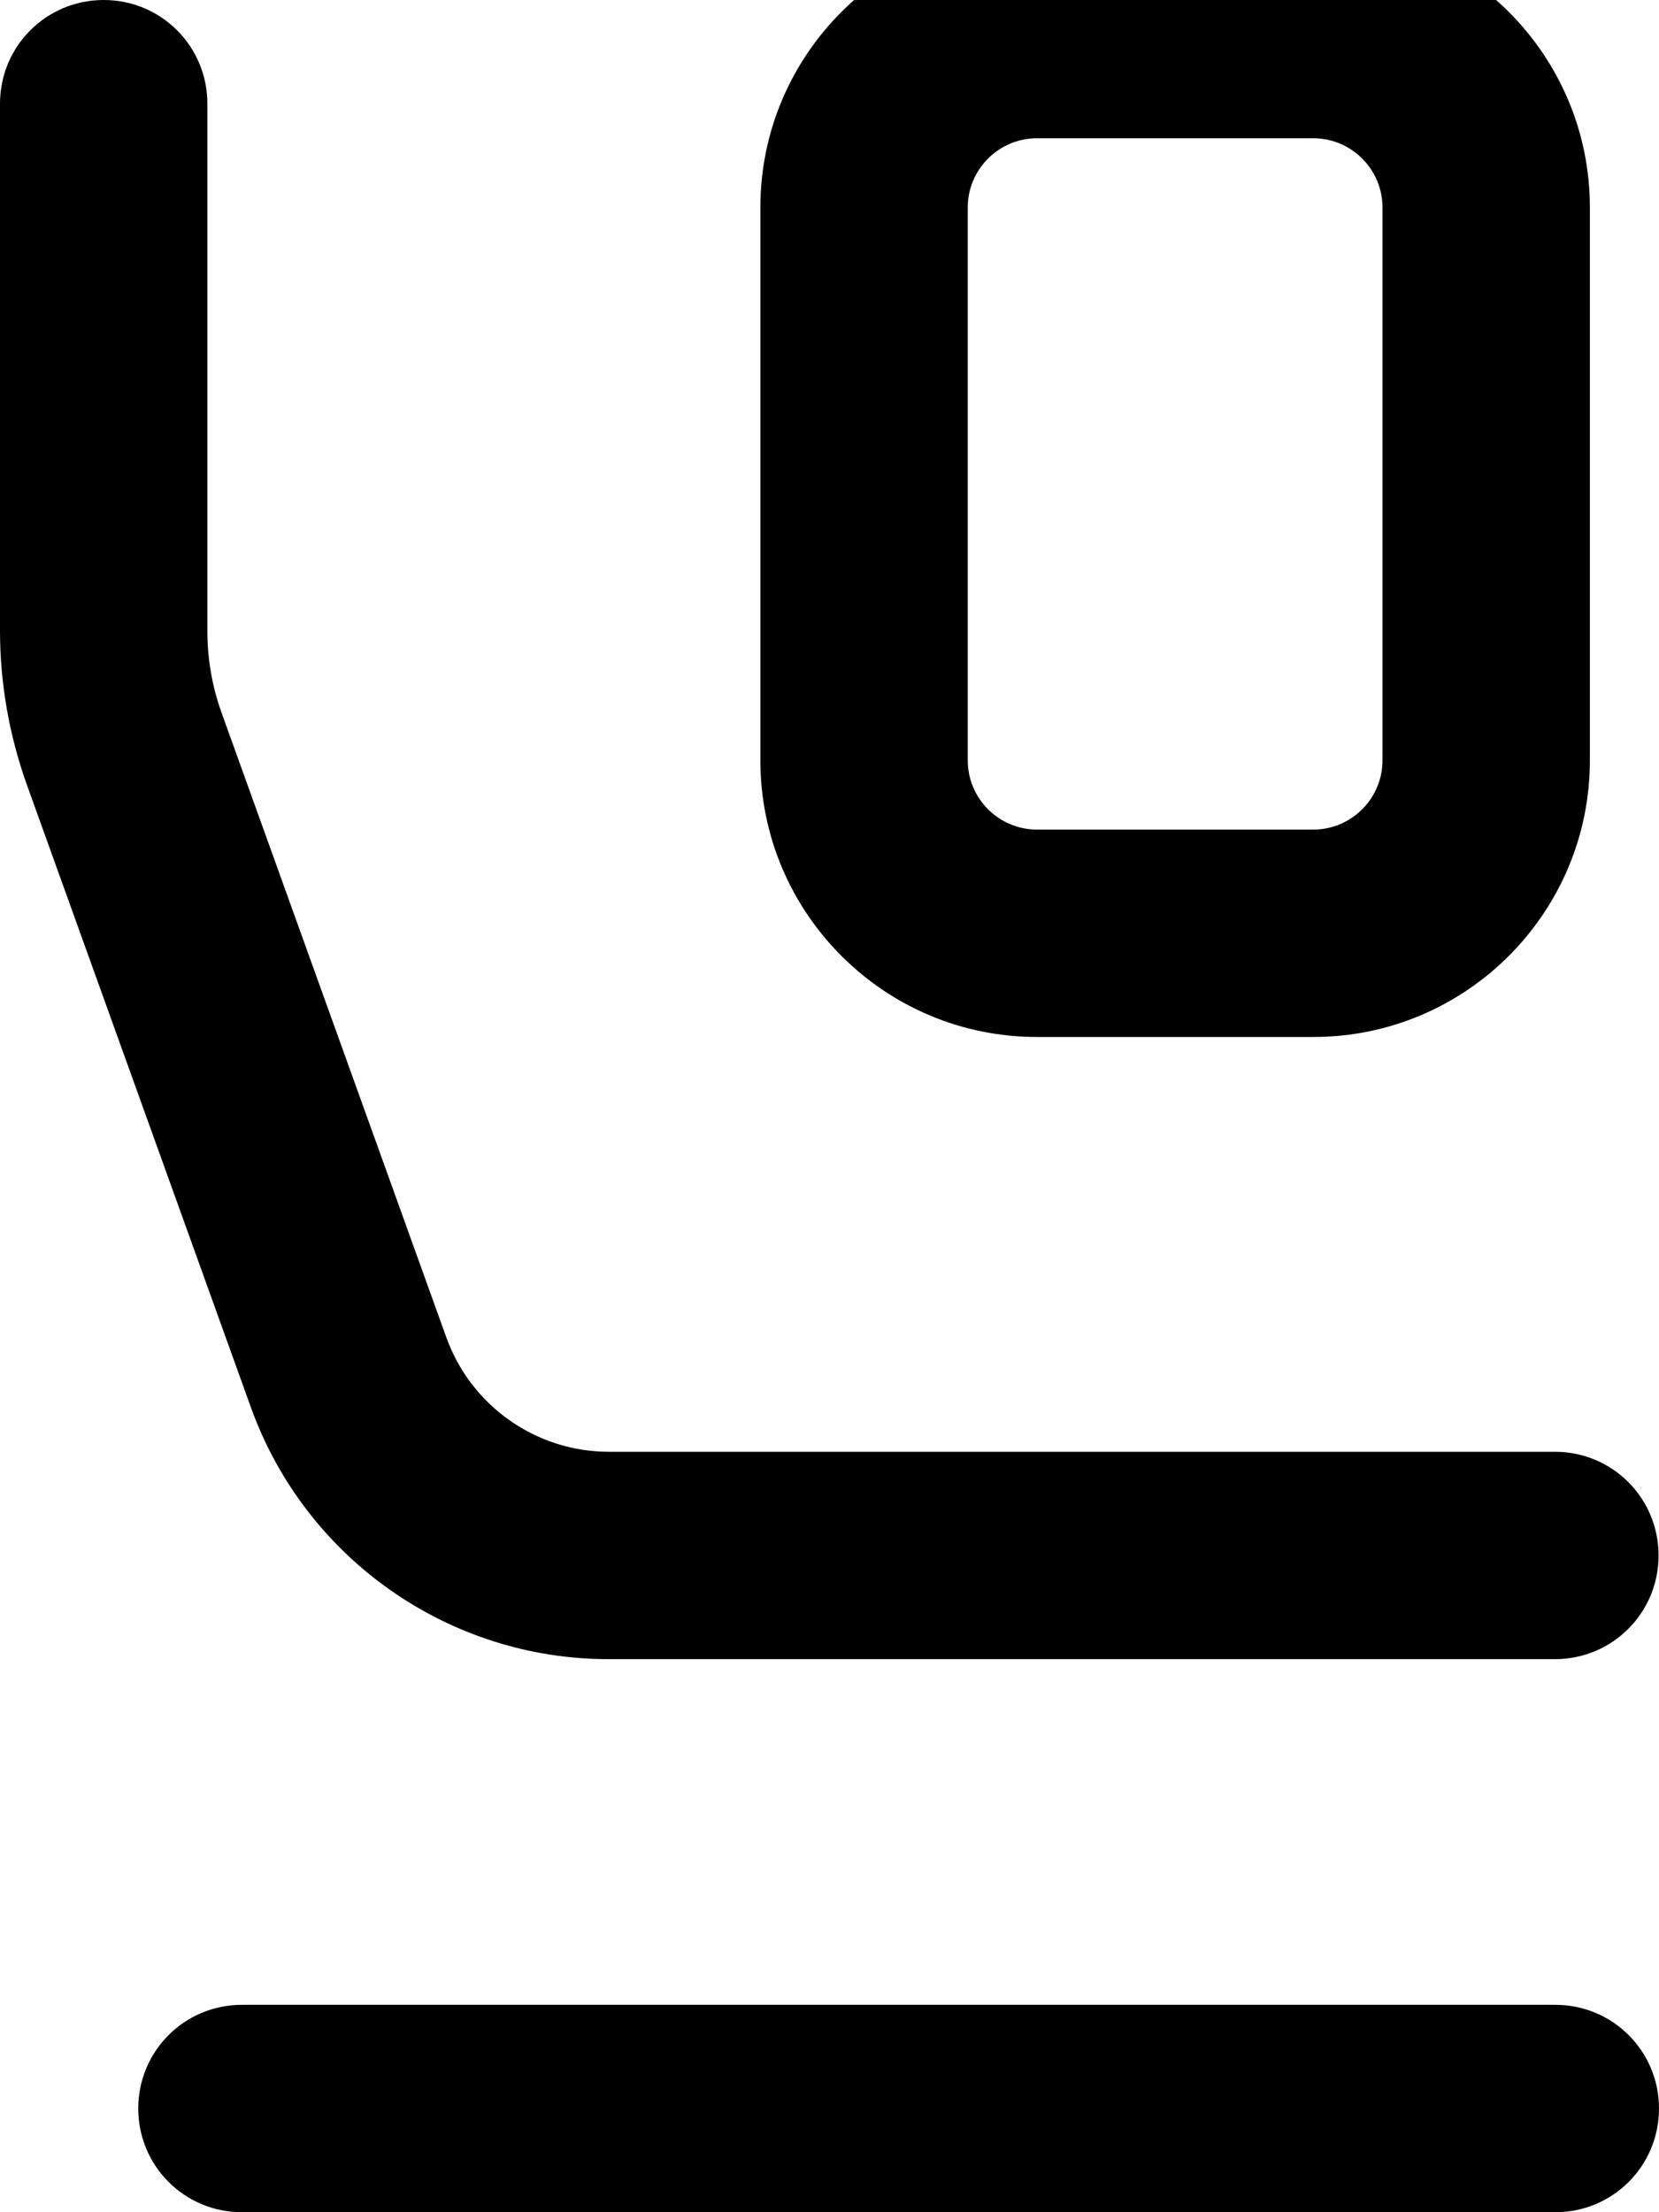
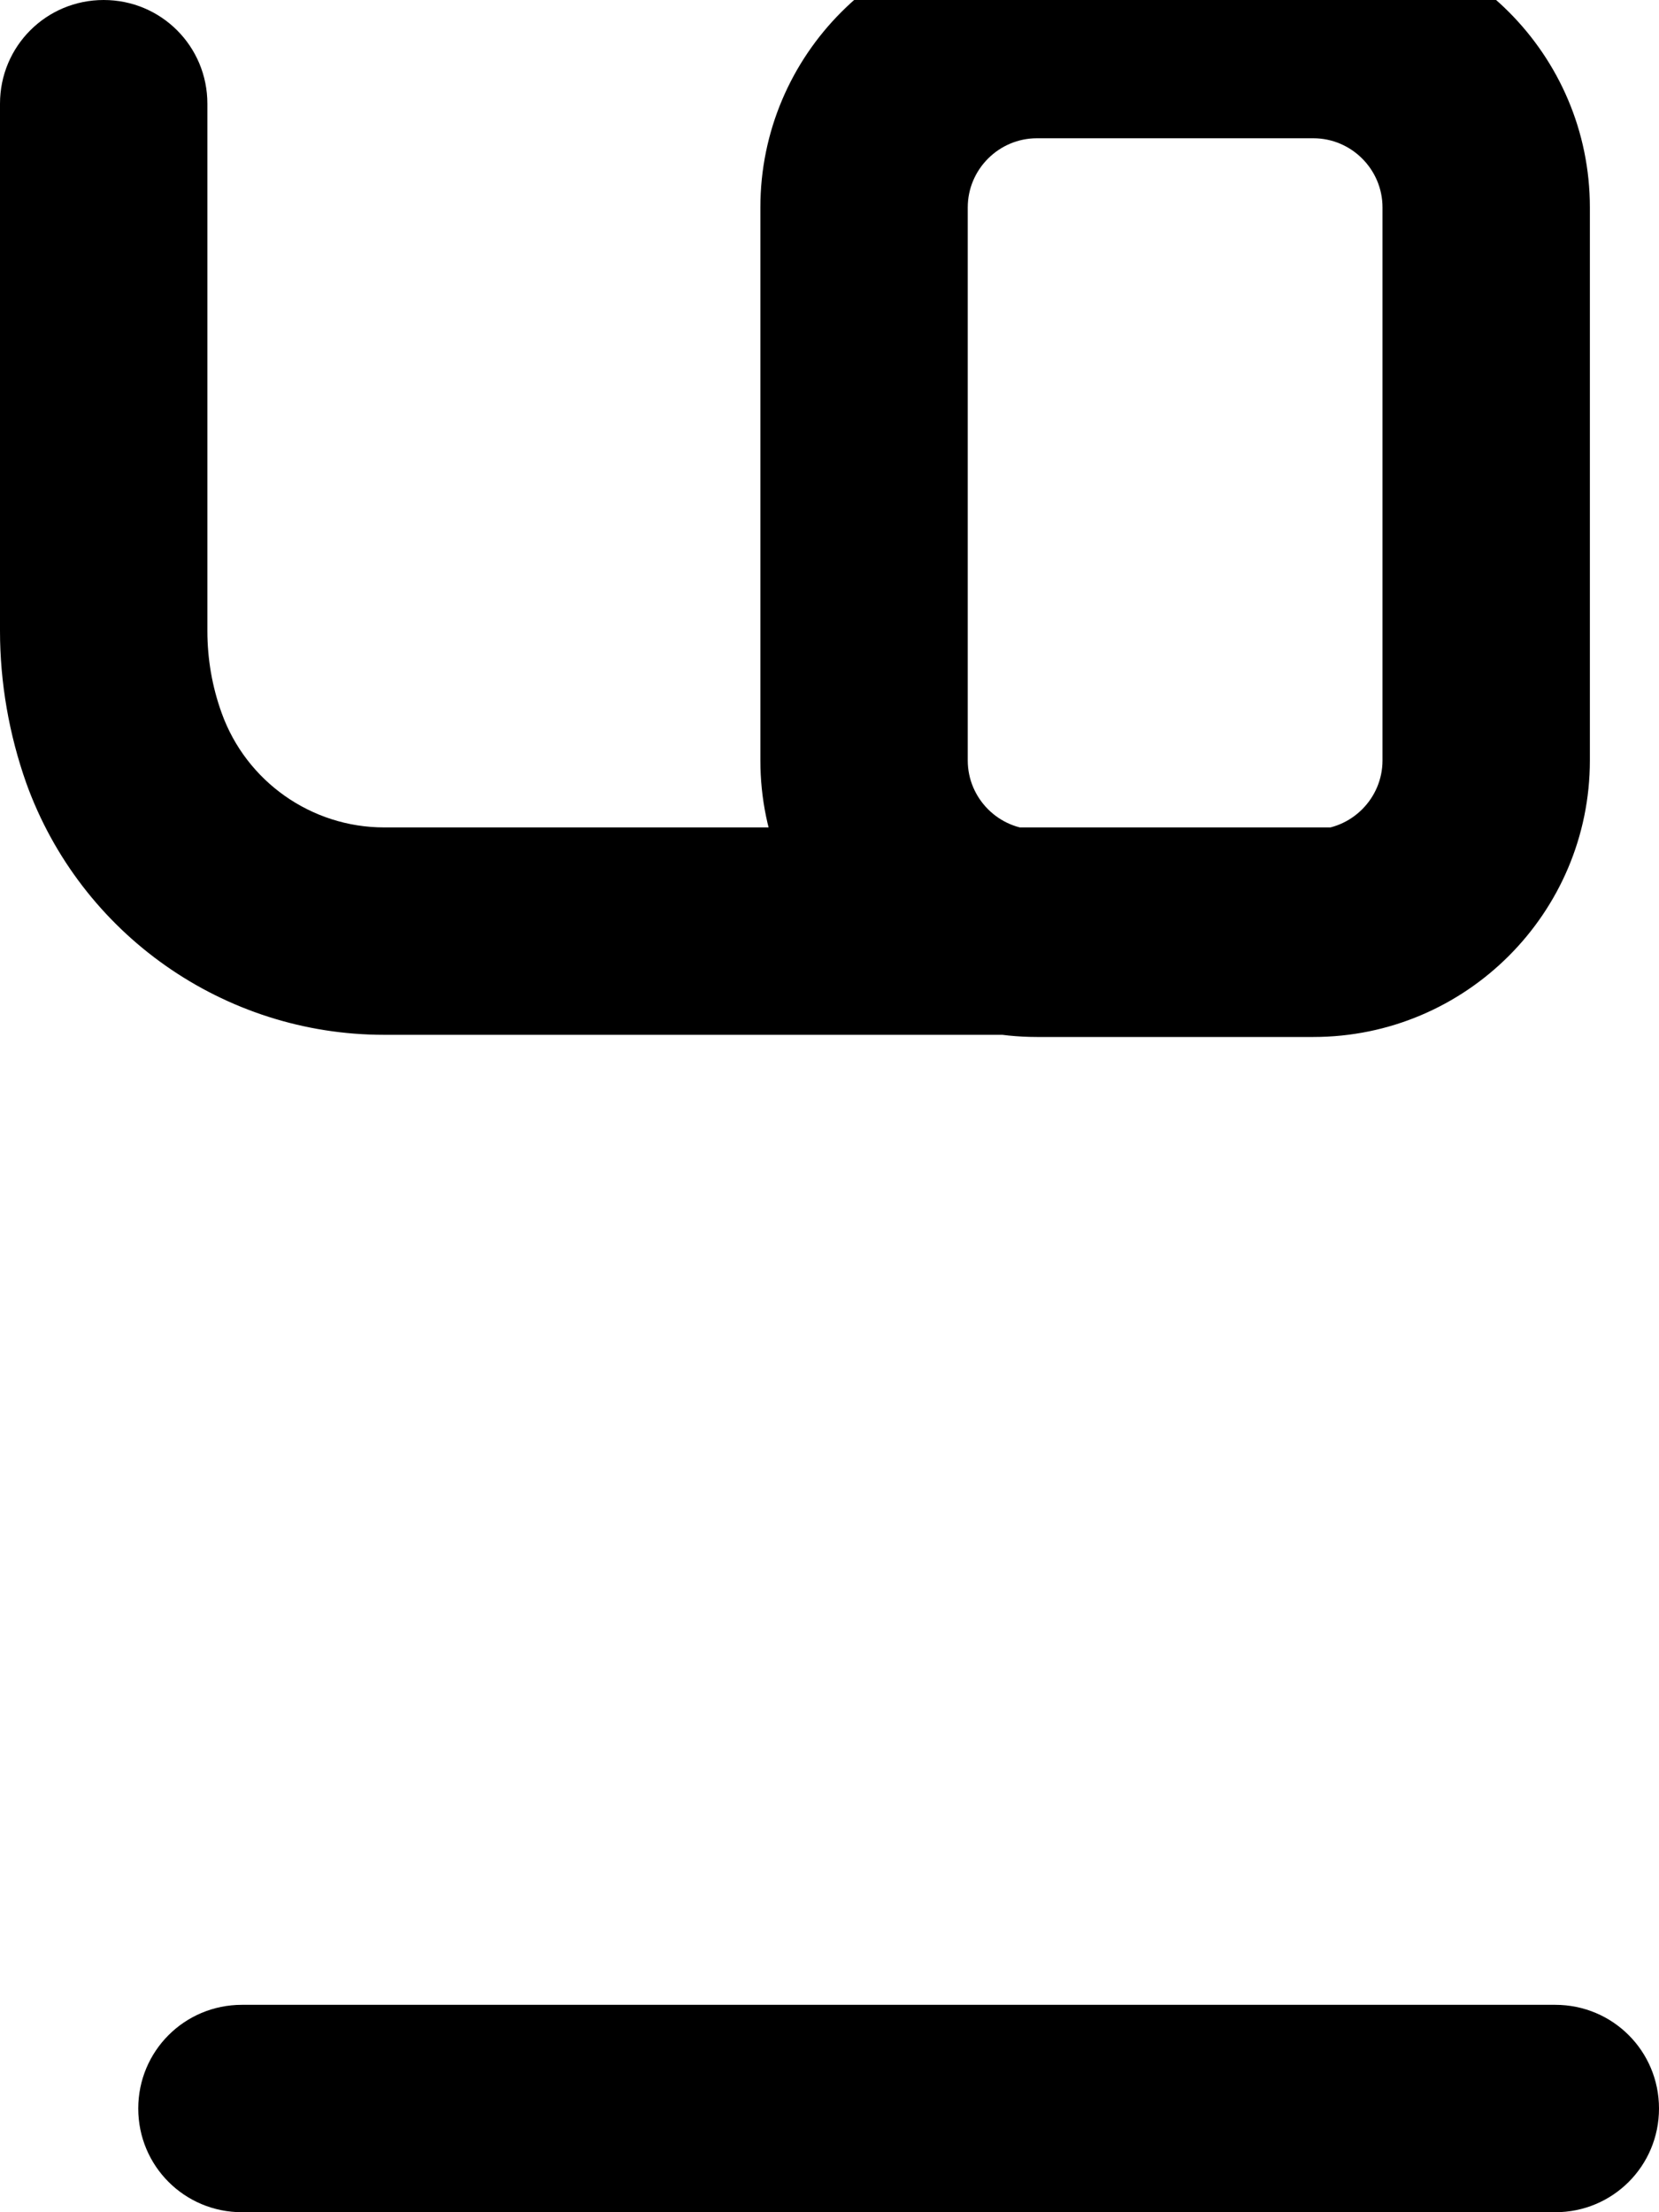
<svg xmlns="http://www.w3.org/2000/svg" viewBox="0 0 384 512">
-   <path fill="currentColor" d="M240 32c-8.8 0-16 7.2-16 16l0 128c0 8.8 7.2 16 16 16l64 0c8.8 0 16-7.2 16-16l0-128c0-8.8-7.2-16-16-16l-64 0zM176 48c0-35.3 28.7-64 64-64l64 0c35.3 0 64 28.7 64 64l0 128c0 35.3-28.7 64-64 64l-64 0c-35.3 0-64-28.7-64-64l0-128zM24 0C37.3 0 48 10.7 48 24l0 122c0 6.5 1.1 12.9 3.3 19l52 144.5c5.7 15.9 20.8 26.5 37.6 26.5l219 0c13.3 0 24 10.7 24 24s-10.7 24-24 24l-219 0c-37.1 0-70.2-23.3-82.8-58.2L6.1 181.3C2.1 170 0 158 0 146L0 24C0 10.7 10.7 0 24 0zm8 488c0-13.3 10.7-24 24-24l304 0c13.3 0 24 10.7 24 24s-10.7 24-24 24L56 512c-13.3 0-24-10.7-24-24z" />
+   <path fill="currentColor" d="M240 32c-8.8 0-16 7.2-16 16l0 128c0 8.8 7.2 16 16 16l64 0c8.8 0 16-7.2 16-16l0-128c0-8.8-7.2-16-16-16l-64 0zM176 48c0-35.3 28.7-64 64-64l64 0c35.3 0 64 28.7 64 64l0 128c0 35.3-28.7 64-64 64l-64 0c-35.3 0-64-28.7-64-64l0-128zM24 0C37.3 0 48 10.7 48 24l0 122c0 6.5 1.1 12.9 3.3 19c5.7 15.9 20.8 26.5 37.6 26.5l219 0c13.3 0 24 10.7 24 24s-10.7 24-24 24l-219 0c-37.1 0-70.2-23.3-82.8-58.2L6.1 181.3C2.1 170 0 158 0 146L0 24C0 10.7 10.7 0 24 0zm8 488c0-13.3 10.7-24 24-24l304 0c13.3 0 24 10.7 24 24s-10.7 24-24 24L56 512c-13.3 0-24-10.7-24-24z" />
</svg>